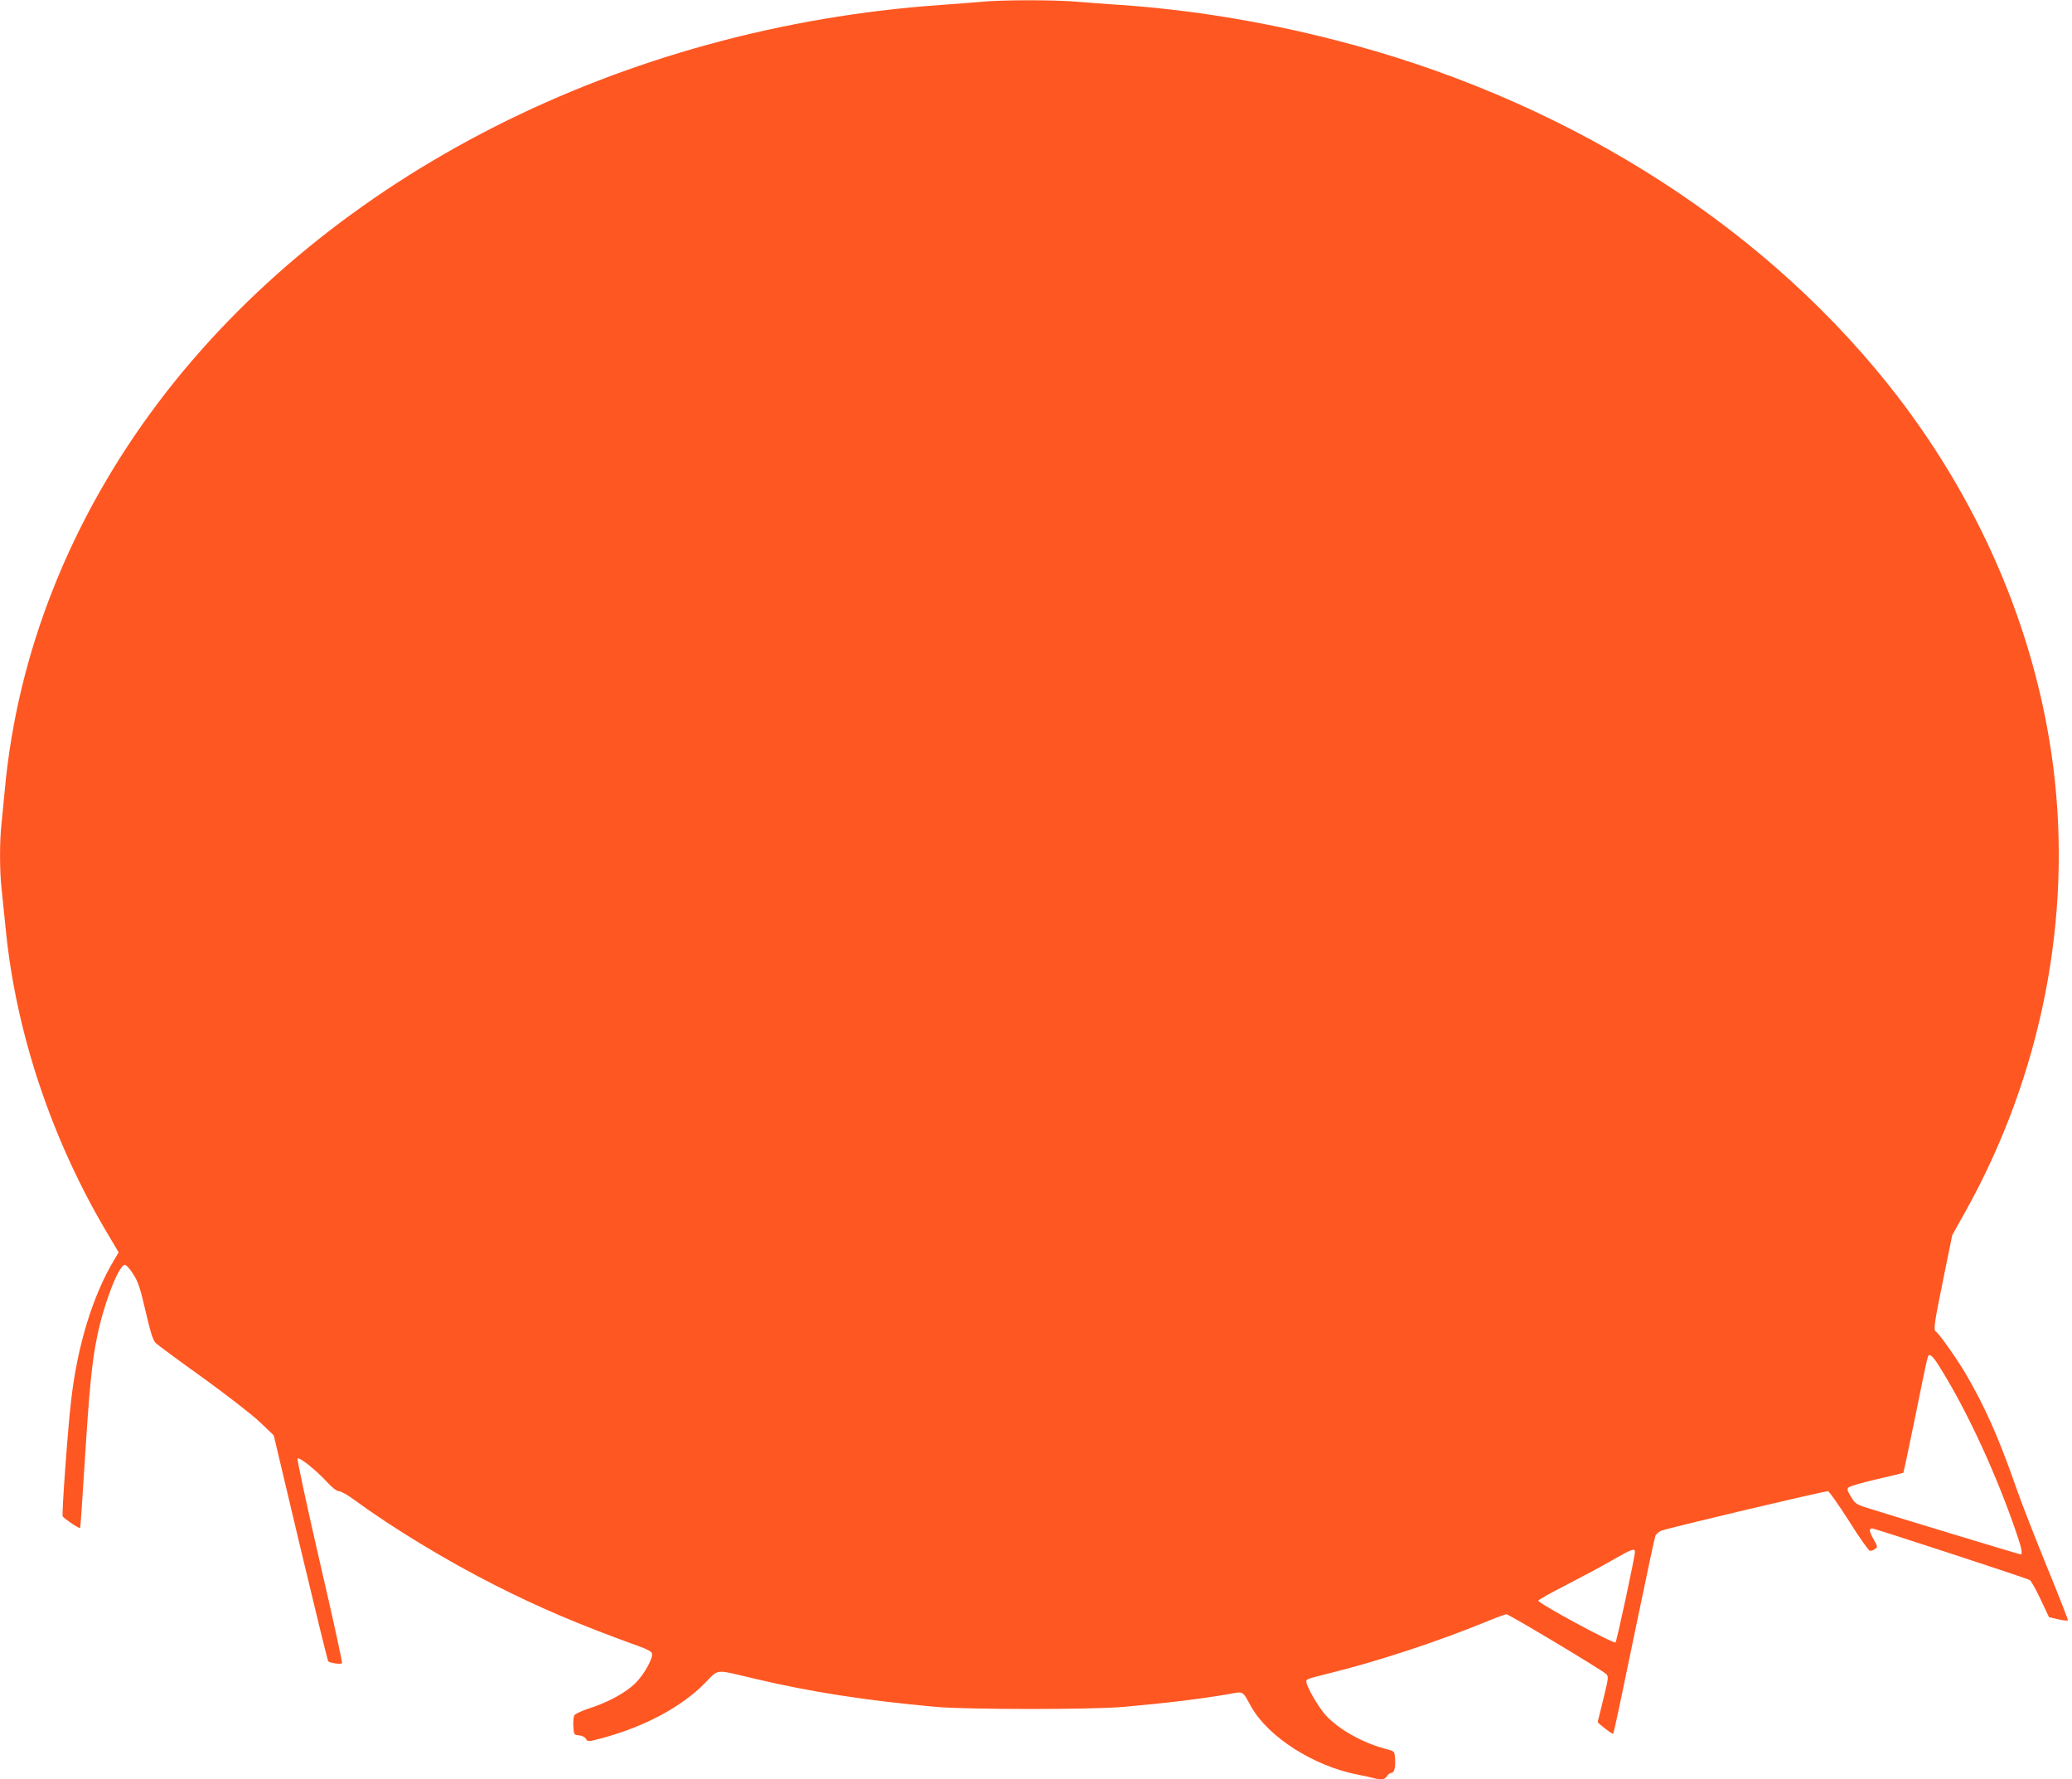
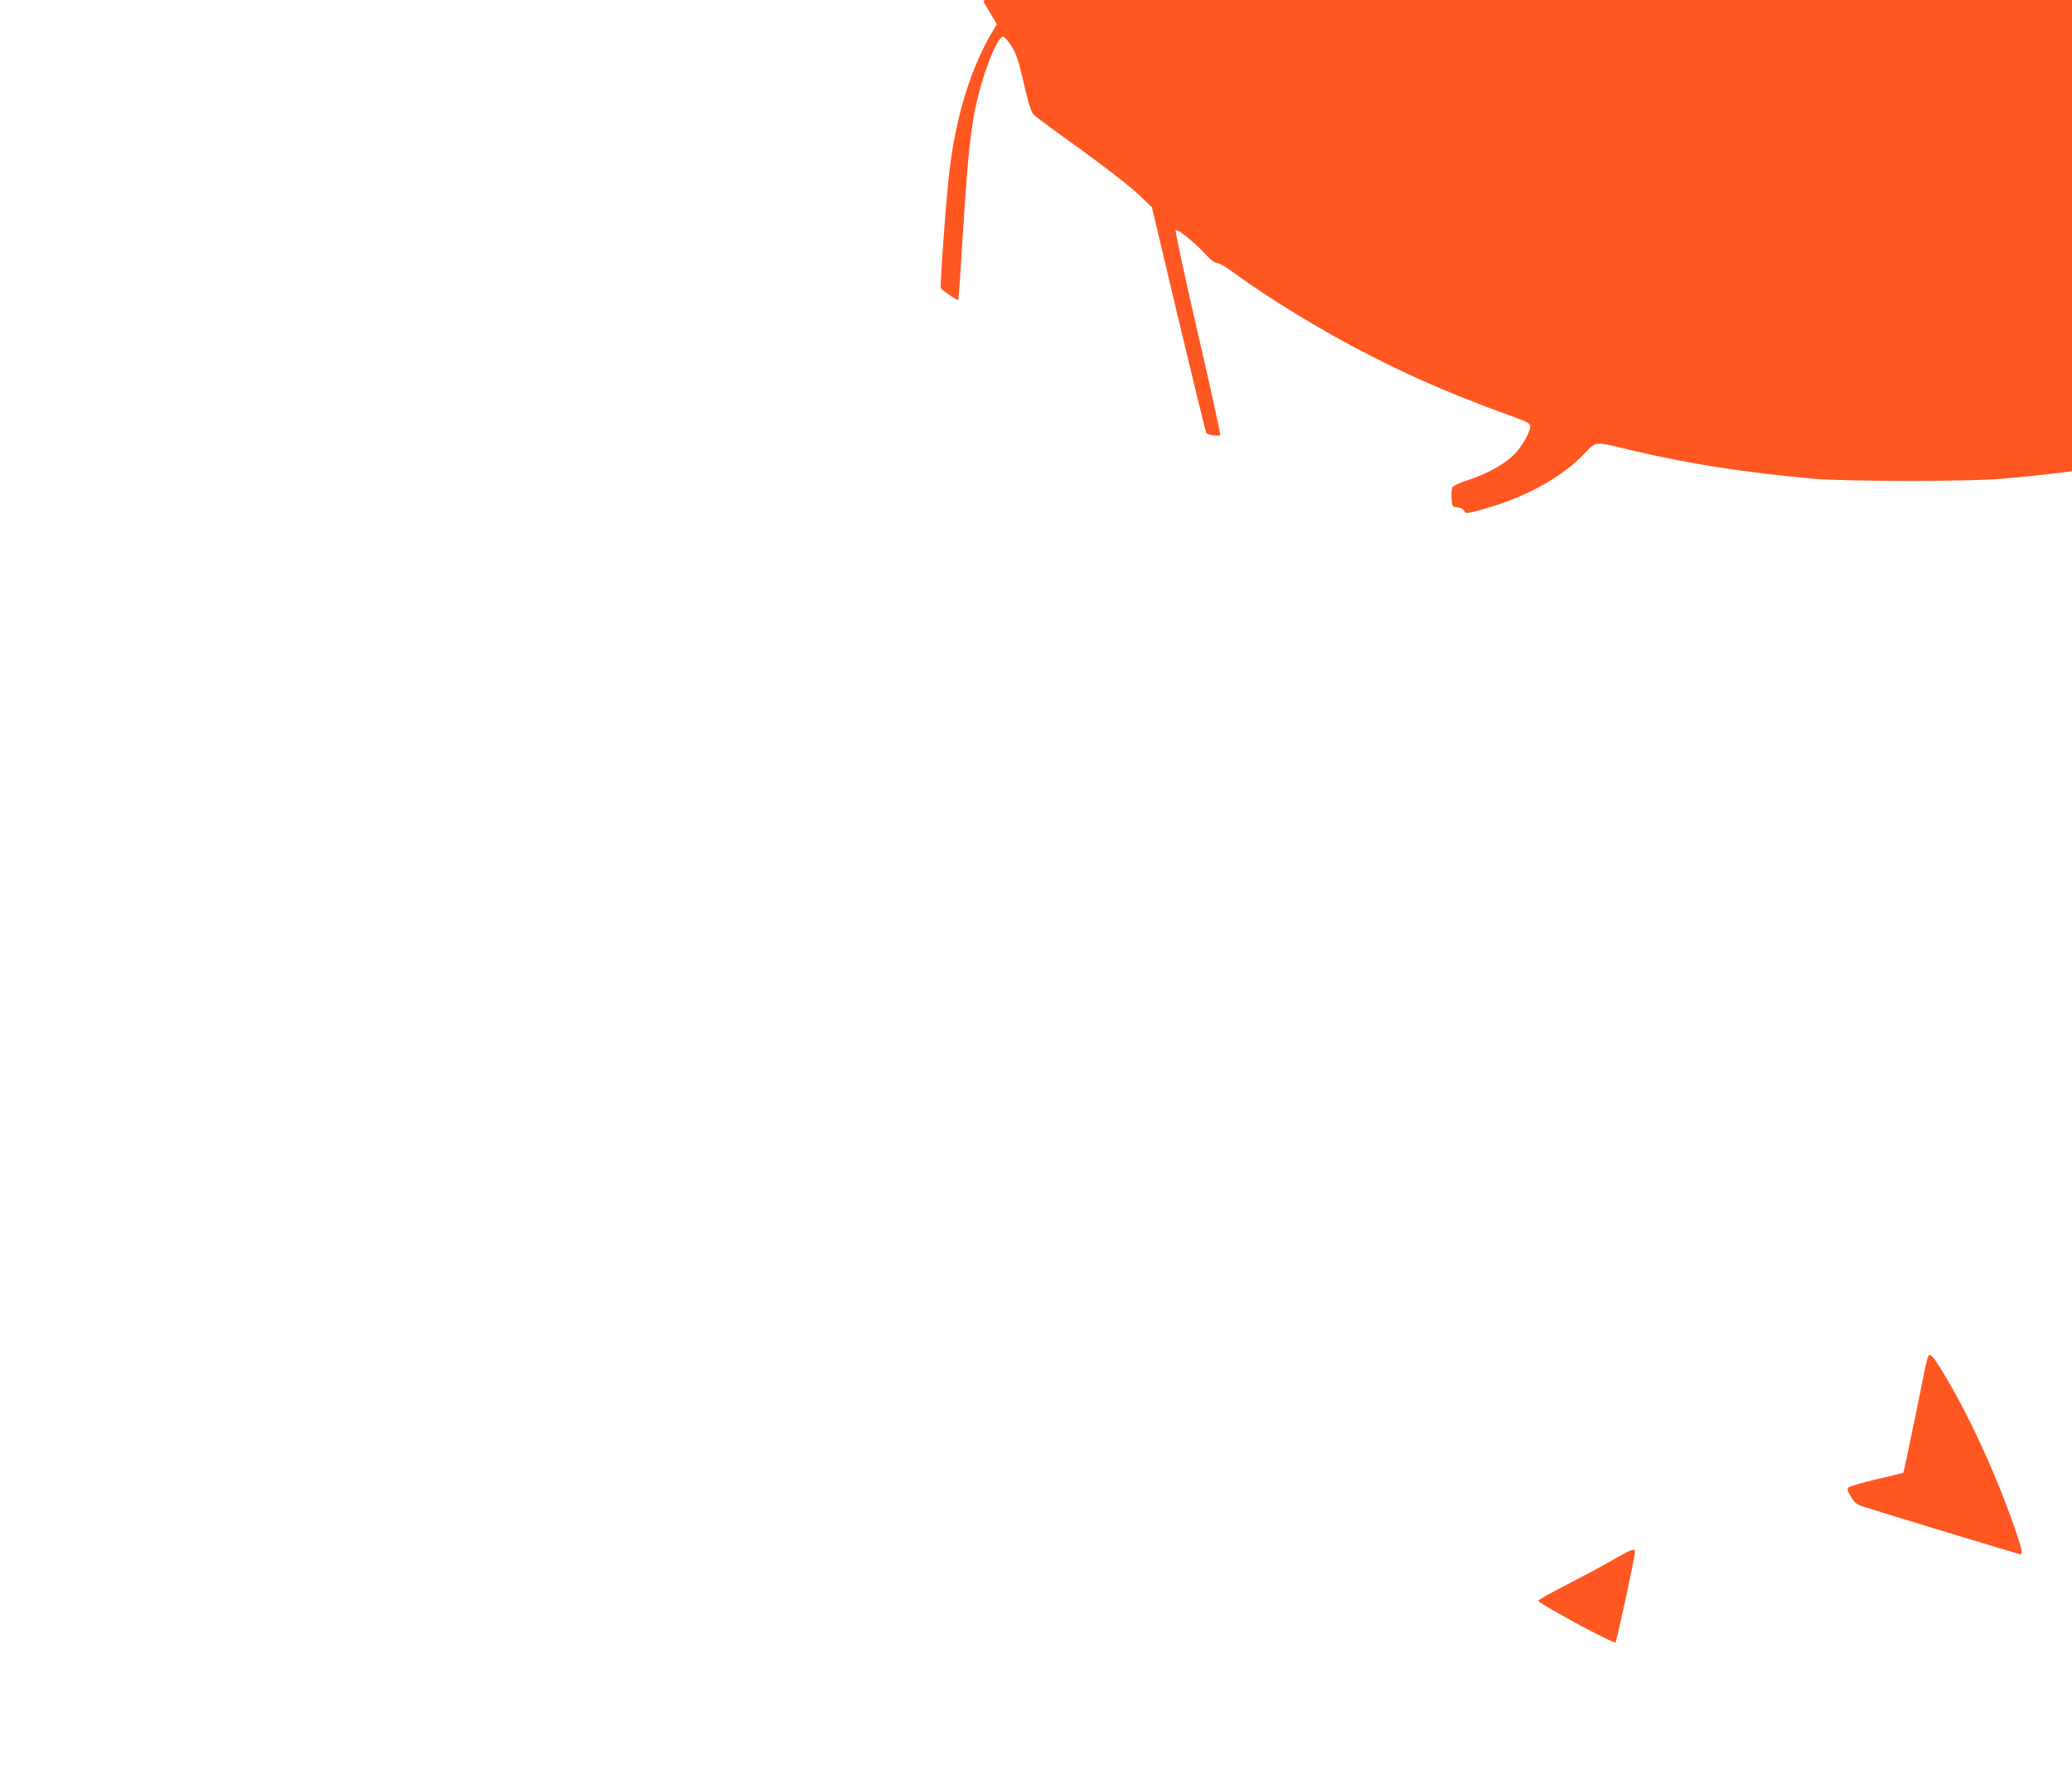
<svg xmlns="http://www.w3.org/2000/svg" version="1.0" width="1280pt" height="1099pt" viewBox="0 0 1280 1099" preserveAspectRatio="xMidYMid meet">
  <g transform="translate(0,1099) scale(0.1,-0.1)" fill="#ff5722" stroke="none">
-     <path d="M6075 10980 c-49 -5 -164 -13 -255 -20 -1975 -136 -3783 -1053 -4842 -2456 -543 -720 -870 -1544 -948 -2389 -6 -66 -15 -159 -20 -206 -13 -110 -13 -295 0 -412 5 -51 17 -164 26 -252 63 -631 279 -1279 614 -1850 l83 -140 -27 -45 c-133 -222 -227 -527 -266 -865 -21 -174 -59 -702 -53 -720 4 -11 103 -78 108 -73 2 2 15 190 29 418 28 447 44 609 76 765 40 198 131 436 170 443 9 1 30 -21 52 -56 32 -49 44 -87 78 -233 31 -134 46 -179 63 -195 12 -11 141 -107 287 -211 149 -108 303 -227 353 -274 l88 -84 165 -695 c91 -382 168 -698 172 -701 12 -11 80 -20 85 -11 3 4 -59 289 -139 632 -79 343 -140 628 -136 632 11 11 116 -73 182 -145 33 -36 60 -57 74 -57 12 0 53 -23 91 -51 237 -174 575 -379 870 -528 282 -143 520 -244 890 -378 54 -19 81 -34 83 -46 6 -31 -50 -130 -102 -182 -60 -59 -167 -118 -285 -156 -46 -15 -88 -34 -93 -43 -5 -9 -8 -40 -6 -69 3 -51 4 -52 35 -55 20 -2 37 -11 43 -22 10 -18 13 -18 100 5 262 71 486 190 633 338 91 92 55 89 313 28 347 -82 687 -134 1114 -173 194 -17 964 -18 1160 0 265 23 476 49 645 78 102 18 87 25 145 -78 106 -187 385 -365 655 -418 33 -6 76 -16 96 -21 54 -14 73 -11 87 11 7 11 19 20 27 20 18 0 27 34 23 90 -3 43 -4 44 -49 56 -147 37 -299 122 -380 211 -46 52 -119 178 -119 207 0 16 4 17 160 56 293 73 658 194 944 311 65 27 125 49 132 49 16 0 590 -344 616 -369 16 -15 15 -24 -17 -154 -19 -76 -35 -140 -35 -142 0 -8 91 -78 95 -73 5 4 36 151 170 798 46 223 87 413 91 423 3 10 19 24 34 32 25 13 1003 245 1033 245 6 0 64 -82 128 -182 63 -101 122 -184 130 -186 8 -1 22 3 32 11 17 12 17 15 -7 57 -30 53 -32 70 -9 70 13 0 898 -289 971 -318 8 -3 38 -56 67 -118 l53 -112 56 -13 c31 -7 58 -10 61 -7 2 2 -56 152 -131 334 -74 181 -162 407 -195 503 -102 293 -193 496 -309 692 -56 94 -161 242 -181 255 -16 9 -10 50 46 325 l55 270 81 145 c470 842 662 1815 543 2749 -108 846 -464 1668 -1027 2370 -812 1011 -2028 1766 -3415 2119 -447 114 -886 186 -1327 216 -88 6 -215 15 -283 21 -141 10 -425 10 -557 -1z m5885 -8398 c164 -251 350 -642 481 -1015 48 -135 57 -177 41 -177 -9 0 -848 255 -960 291 -55 18 -65 26 -88 66 -23 38 -25 46 -13 57 8 7 86 30 173 50 88 20 161 38 164 40 2 3 35 157 73 343 84 414 77 383 92 383 6 0 23 -17 37 -38z m-1860 -1177 c0 -30 -112 -550 -120 -559 -11 -11 -482 244 -477 258 2 6 80 50 173 97 93 48 221 116 284 153 121 69 140 76 140 51z" />
+     <path d="M6075 10980 l83 -140 -27 -45 c-133 -222 -227 -527 -266 -865 -21 -174 -59 -702 -53 -720 4 -11 103 -78 108 -73 2 2 15 190 29 418 28 447 44 609 76 765 40 198 131 436 170 443 9 1 30 -21 52 -56 32 -49 44 -87 78 -233 31 -134 46 -179 63 -195 12 -11 141 -107 287 -211 149 -108 303 -227 353 -274 l88 -84 165 -695 c91 -382 168 -698 172 -701 12 -11 80 -20 85 -11 3 4 -59 289 -139 632 -79 343 -140 628 -136 632 11 11 116 -73 182 -145 33 -36 60 -57 74 -57 12 0 53 -23 91 -51 237 -174 575 -379 870 -528 282 -143 520 -244 890 -378 54 -19 81 -34 83 -46 6 -31 -50 -130 -102 -182 -60 -59 -167 -118 -285 -156 -46 -15 -88 -34 -93 -43 -5 -9 -8 -40 -6 -69 3 -51 4 -52 35 -55 20 -2 37 -11 43 -22 10 -18 13 -18 100 5 262 71 486 190 633 338 91 92 55 89 313 28 347 -82 687 -134 1114 -173 194 -17 964 -18 1160 0 265 23 476 49 645 78 102 18 87 25 145 -78 106 -187 385 -365 655 -418 33 -6 76 -16 96 -21 54 -14 73 -11 87 11 7 11 19 20 27 20 18 0 27 34 23 90 -3 43 -4 44 -49 56 -147 37 -299 122 -380 211 -46 52 -119 178 -119 207 0 16 4 17 160 56 293 73 658 194 944 311 65 27 125 49 132 49 16 0 590 -344 616 -369 16 -15 15 -24 -17 -154 -19 -76 -35 -140 -35 -142 0 -8 91 -78 95 -73 5 4 36 151 170 798 46 223 87 413 91 423 3 10 19 24 34 32 25 13 1003 245 1033 245 6 0 64 -82 128 -182 63 -101 122 -184 130 -186 8 -1 22 3 32 11 17 12 17 15 -7 57 -30 53 -32 70 -9 70 13 0 898 -289 971 -318 8 -3 38 -56 67 -118 l53 -112 56 -13 c31 -7 58 -10 61 -7 2 2 -56 152 -131 334 -74 181 -162 407 -195 503 -102 293 -193 496 -309 692 -56 94 -161 242 -181 255 -16 9 -10 50 46 325 l55 270 81 145 c470 842 662 1815 543 2749 -108 846 -464 1668 -1027 2370 -812 1011 -2028 1766 -3415 2119 -447 114 -886 186 -1327 216 -88 6 -215 15 -283 21 -141 10 -425 10 -557 -1z m5885 -8398 c164 -251 350 -642 481 -1015 48 -135 57 -177 41 -177 -9 0 -848 255 -960 291 -55 18 -65 26 -88 66 -23 38 -25 46 -13 57 8 7 86 30 173 50 88 20 161 38 164 40 2 3 35 157 73 343 84 414 77 383 92 383 6 0 23 -17 37 -38z m-1860 -1177 c0 -30 -112 -550 -120 -559 -11 -11 -482 244 -477 258 2 6 80 50 173 97 93 48 221 116 284 153 121 69 140 76 140 51z" />
  </g>
</svg>